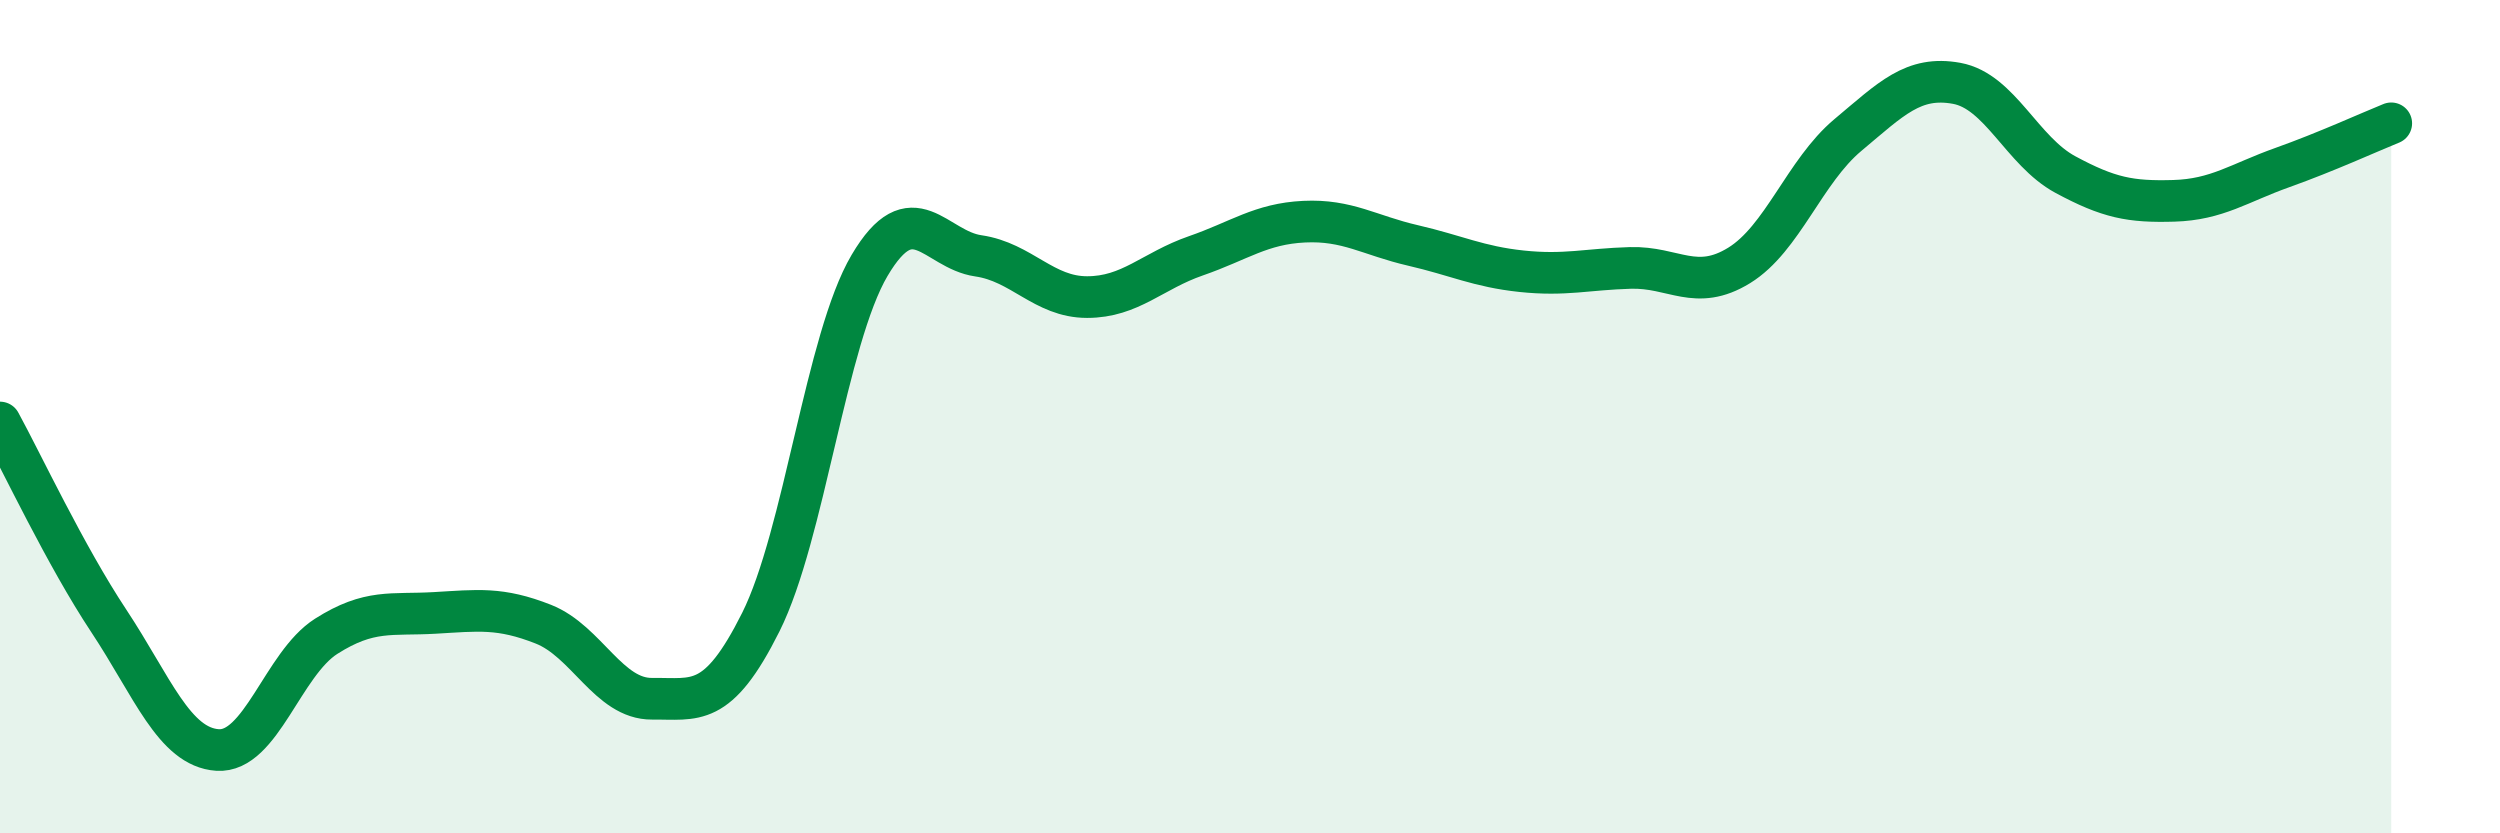
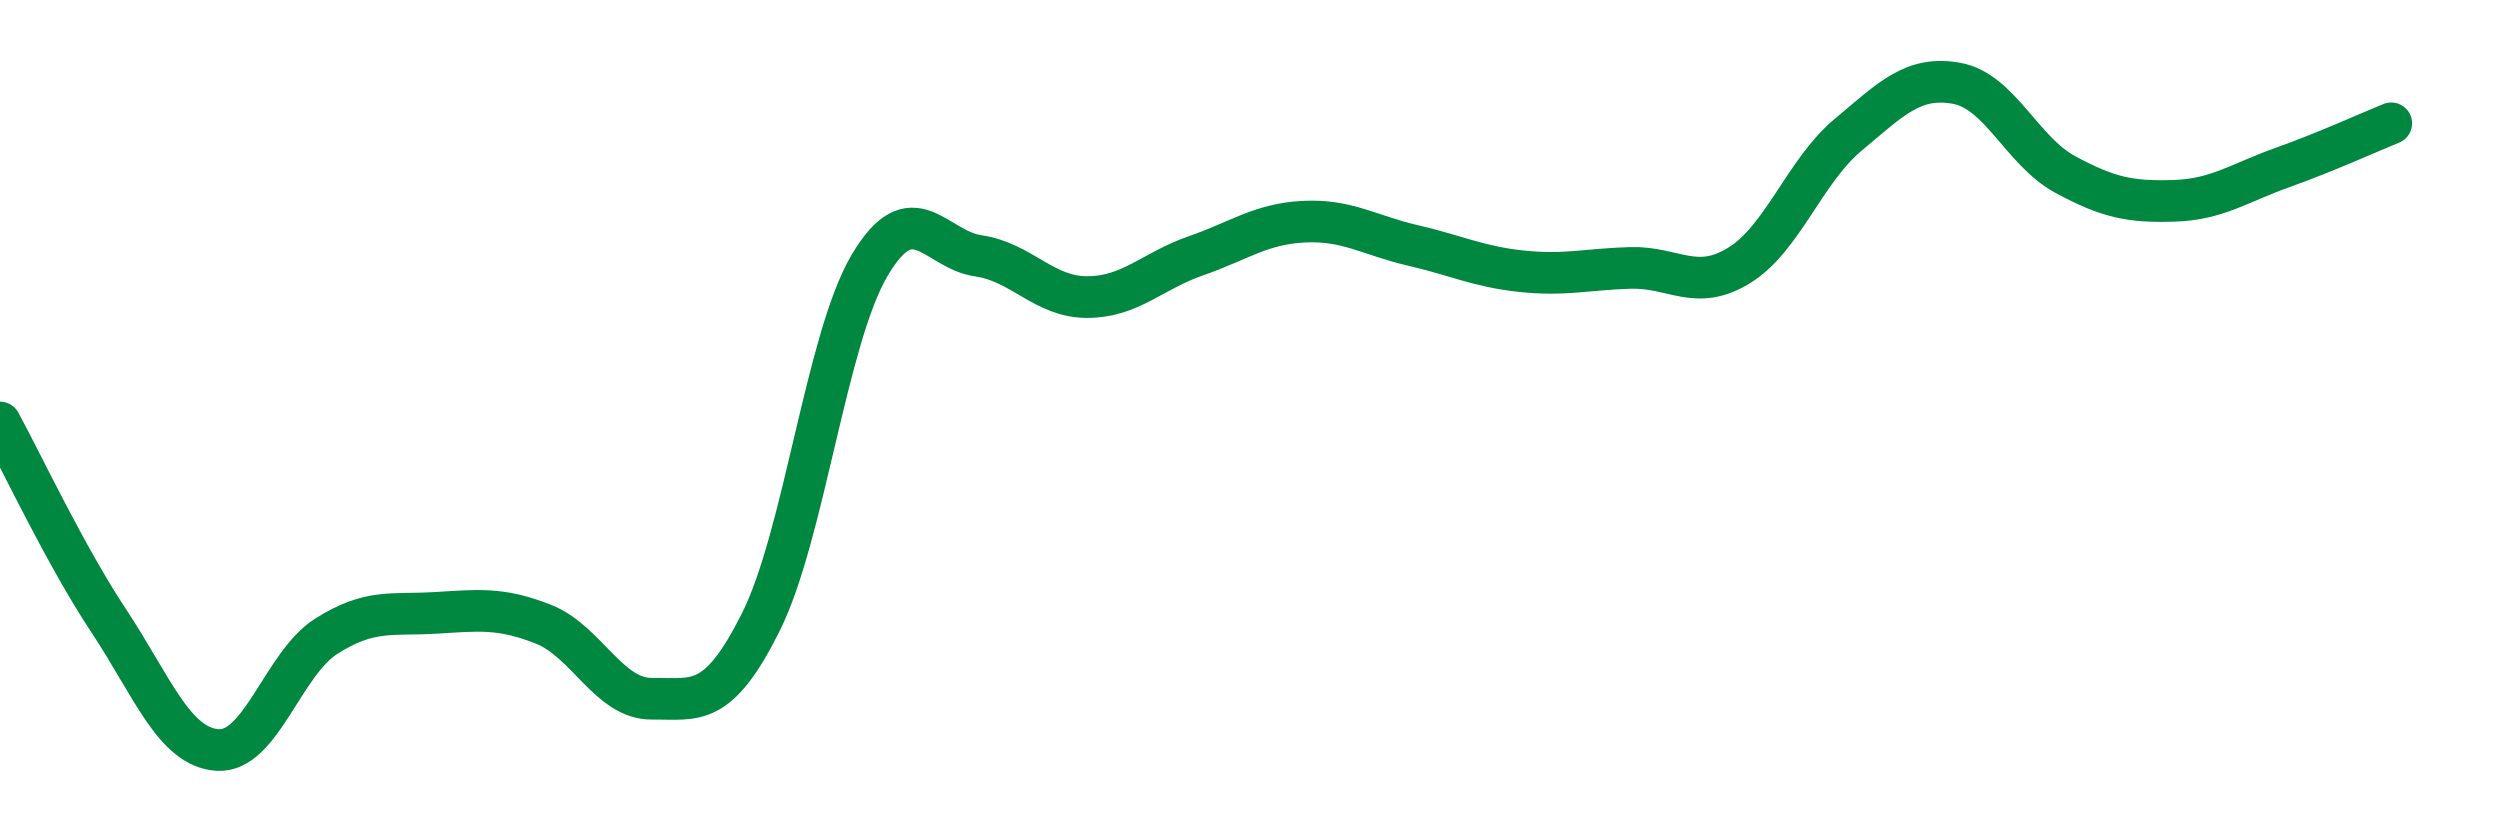
<svg xmlns="http://www.w3.org/2000/svg" width="60" height="20" viewBox="0 0 60 20">
-   <path d="M 0,10.14 C 0.52,11.09 1.57,13.33 2.61,14.9 C 3.65,16.47 4.18,17.93 5.22,18 C 6.26,18.07 6.79,15.93 7.83,15.27 C 8.87,14.61 9.39,14.77 10.43,14.71 C 11.47,14.65 12,14.57 13.04,14.98 C 14.08,15.39 14.61,16.78 15.65,16.77 C 16.69,16.76 17.22,17.01 18.26,14.93 C 19.3,12.85 19.83,8.13 20.87,6.37 C 21.91,4.61 22.44,5.99 23.48,6.14 C 24.52,6.29 25.05,7.13 26.09,7.13 C 27.13,7.13 27.66,6.5 28.7,6.14 C 29.74,5.78 30.26,5.37 31.3,5.32 C 32.34,5.27 32.87,5.65 33.91,5.89 C 34.95,6.13 35.48,6.4 36.52,6.51 C 37.56,6.62 38.09,6.46 39.13,6.43 C 40.17,6.4 40.7,7.01 41.74,6.37 C 42.78,5.73 43.31,4.11 44.35,3.24 C 45.39,2.37 45.92,1.81 46.96,2 C 48,2.19 48.53,3.63 49.57,4.19 C 50.61,4.75 51.13,4.85 52.17,4.82 C 53.21,4.79 53.74,4.39 54.78,4.02 C 55.82,3.65 56.87,3.17 57.39,2.96L57.39 20L0 20Z" fill="#008740" opacity="0.1" stroke-linecap="round" stroke-linejoin="round" />
  <path d="M 0,10.14 C 0.52,11.09 1.57,13.33 2.61,14.9 C 3.65,16.47 4.18,17.93 5.22,18 C 6.26,18.07 6.79,15.93 7.83,15.27 C 8.87,14.61 9.39,14.77 10.43,14.71 C 11.47,14.65 12,14.57 13.04,14.98 C 14.08,15.39 14.61,16.78 15.65,16.77 C 16.69,16.76 17.22,17.01 18.26,14.93 C 19.3,12.85 19.83,8.13 20.87,6.37 C 21.91,4.61 22.44,5.99 23.48,6.14 C 24.52,6.29 25.05,7.13 26.09,7.13 C 27.13,7.13 27.66,6.5 28.7,6.14 C 29.74,5.78 30.26,5.37 31.3,5.32 C 32.34,5.27 32.87,5.65 33.91,5.89 C 34.95,6.13 35.48,6.4 36.52,6.51 C 37.56,6.62 38.09,6.46 39.13,6.43 C 40.17,6.4 40.7,7.01 41.74,6.37 C 42.78,5.73 43.31,4.11 44.35,3.24 C 45.39,2.37 45.92,1.81 46.96,2 C 48,2.19 48.53,3.63 49.57,4.19 C 50.61,4.75 51.13,4.85 52.17,4.82 C 53.21,4.79 53.74,4.39 54.78,4.02 C 55.82,3.65 56.87,3.17 57.39,2.96" stroke="#008740" stroke-width="1" fill="none" stroke-linecap="round" stroke-linejoin="round" />
</svg>